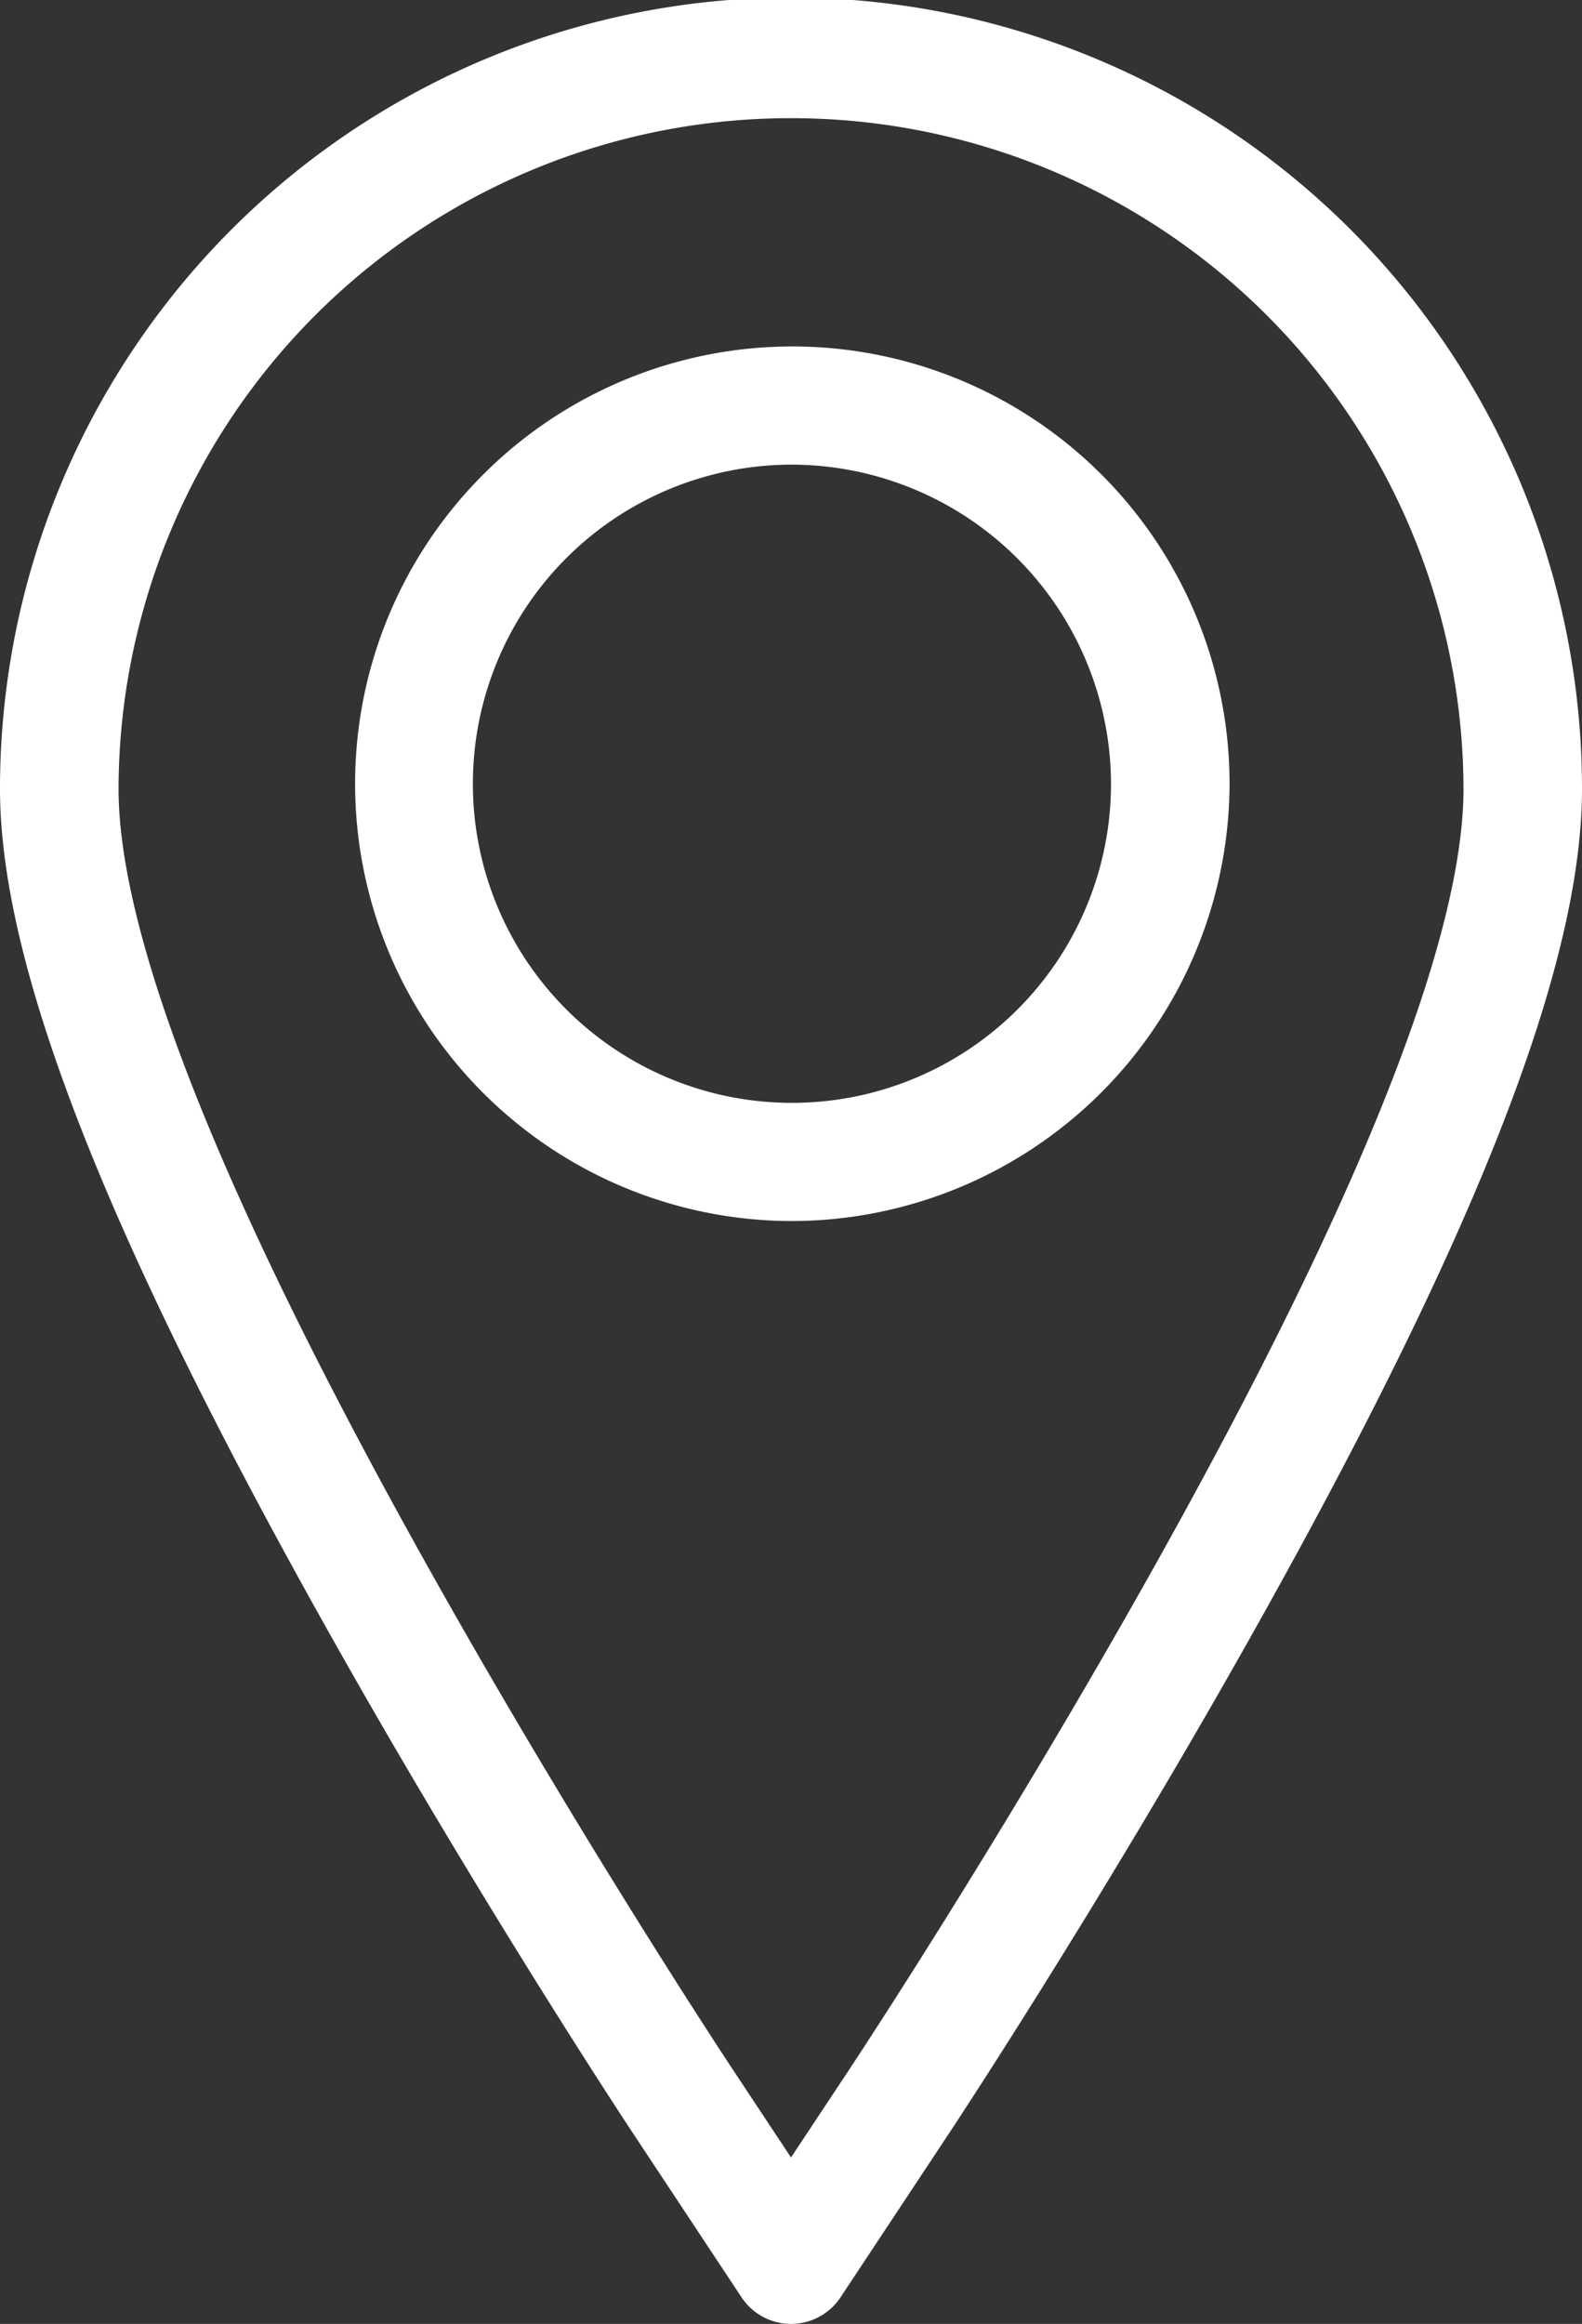
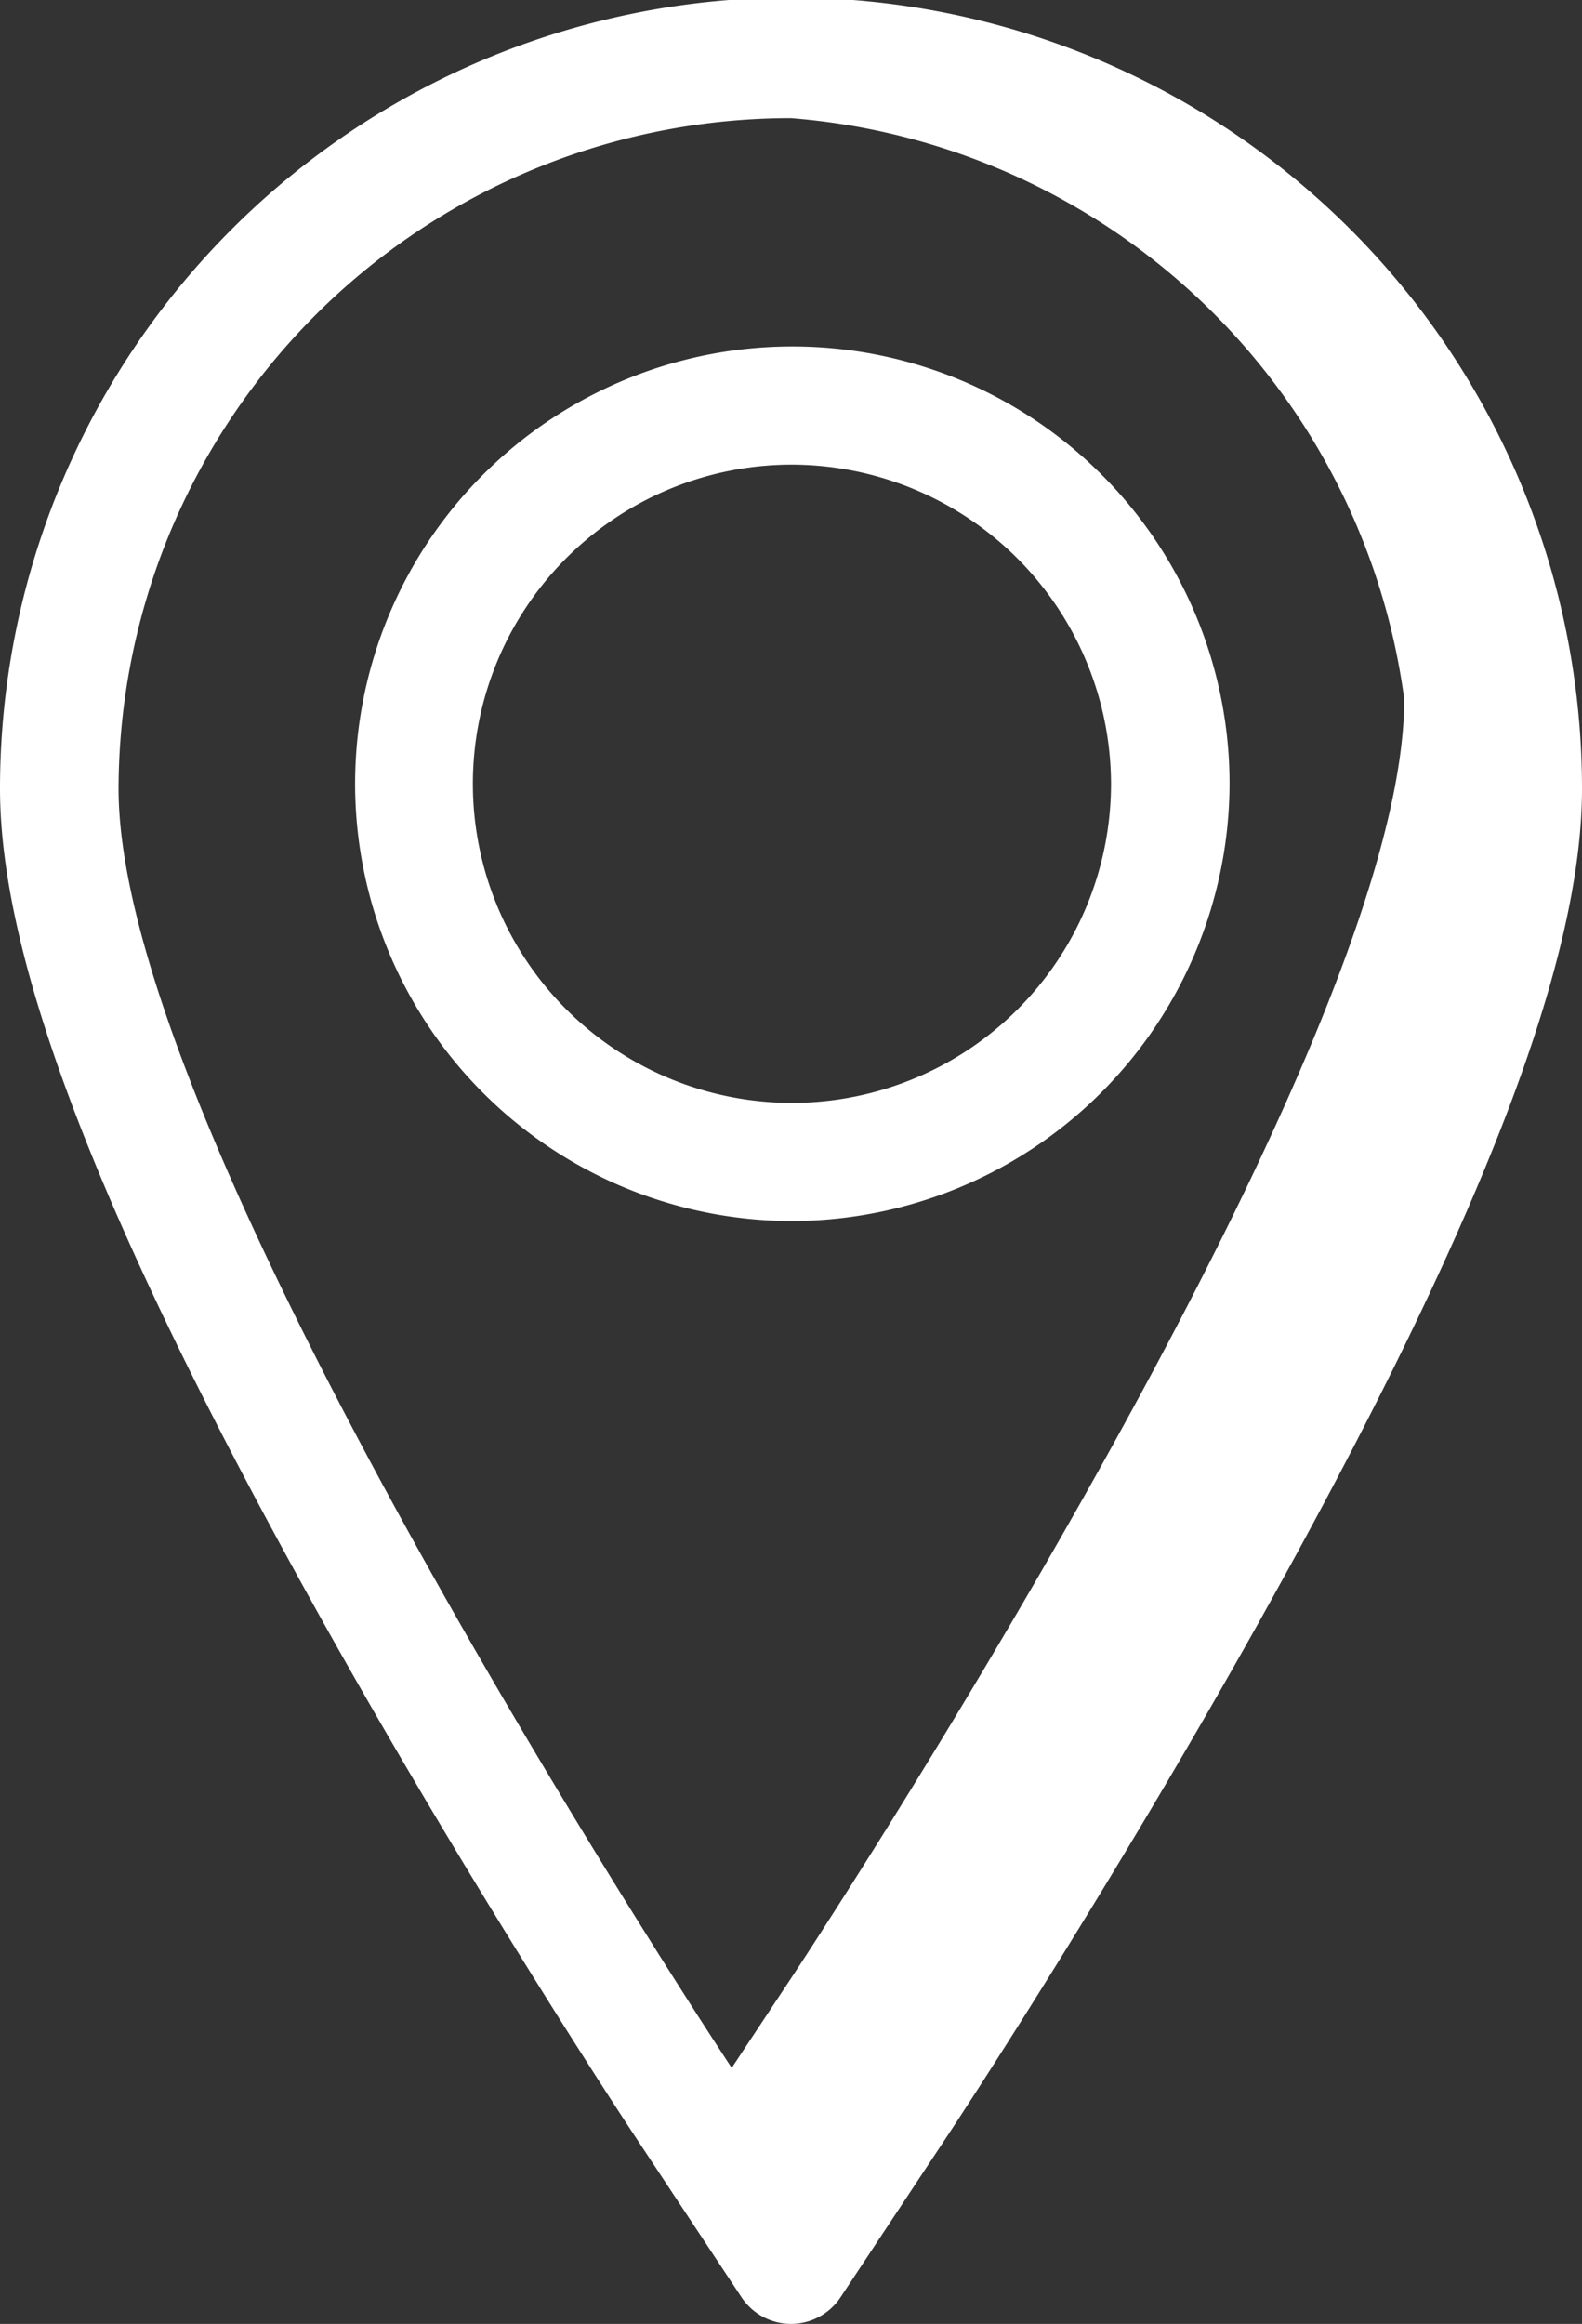
<svg xmlns="http://www.w3.org/2000/svg" width="32" height="47" id="location" viewBox="0 0 32 47">
  <rect x="0" y="0" width="32" height="47" fill="#333333" stroke="none" />
  <defs>
    <style>.cls-1{fill:#fff;fill-rule:evenodd;}</style>
  </defs>
  <title>location</title>
-   <path class="cls-1" d="M25.431,32.867c-3.082,5.505-6.103,10.08-6.23,10.272l-2.2,3.324a1.201,1.201,0,0,1-2.001,0l-2.2-3.325c-.129-.194-3.172-4.809-6.231-10.272C2.087,24.86,0,19.485,0,15.951a16,16,0,0,1,32,0C32,19.485,29.913,24.861,25.431,32.867ZM16,2.39A13.597,13.597,0,0,0,2.398,15.951c0,3.025,2.108,8.324,6.265,15.751,3.015,5.387,6.012,9.93,6.138,10.12L16,43.634l1.2-1.812c.125-.189,3.099-4.692,6.138-10.12,4.157-7.426,6.265-12.726,6.265-15.751A13.597,13.597,0,0,0,16,2.39ZM16,24.695a8.844,8.844,0,1,1,8.871-8.844A8.868,8.868,0,0,1,16,24.695ZM16,9.397a6.454,6.454,0,1,0,6.473,6.454A6.471,6.471,0,0,0,16,9.397Z" transform="translate(-0)" />
+   <path class="cls-1" d="M25.431,32.867c-3.082,5.505-6.103,10.08-6.23,10.272l-2.2,3.324a1.201,1.201,0,0,1-2.001,0l-2.2-3.325c-.129-.194-3.172-4.809-6.231-10.272C2.087,24.86,0,19.485,0,15.951a16,16,0,0,1,32,0C32,19.485,29.913,24.861,25.431,32.867ZM16,2.39A13.597,13.597,0,0,0,2.398,15.951c0,3.025,2.108,8.324,6.265,15.751,3.015,5.387,6.012,9.93,6.138,10.12l1.2-1.812c.125-.189,3.099-4.692,6.138-10.12,4.157-7.426,6.265-12.726,6.265-15.751A13.597,13.597,0,0,0,16,2.39ZM16,24.695a8.844,8.844,0,1,1,8.871-8.844A8.868,8.868,0,0,1,16,24.695ZM16,9.397a6.454,6.454,0,1,0,6.473,6.454A6.471,6.471,0,0,0,16,9.397Z" transform="translate(-0)" />
</svg>